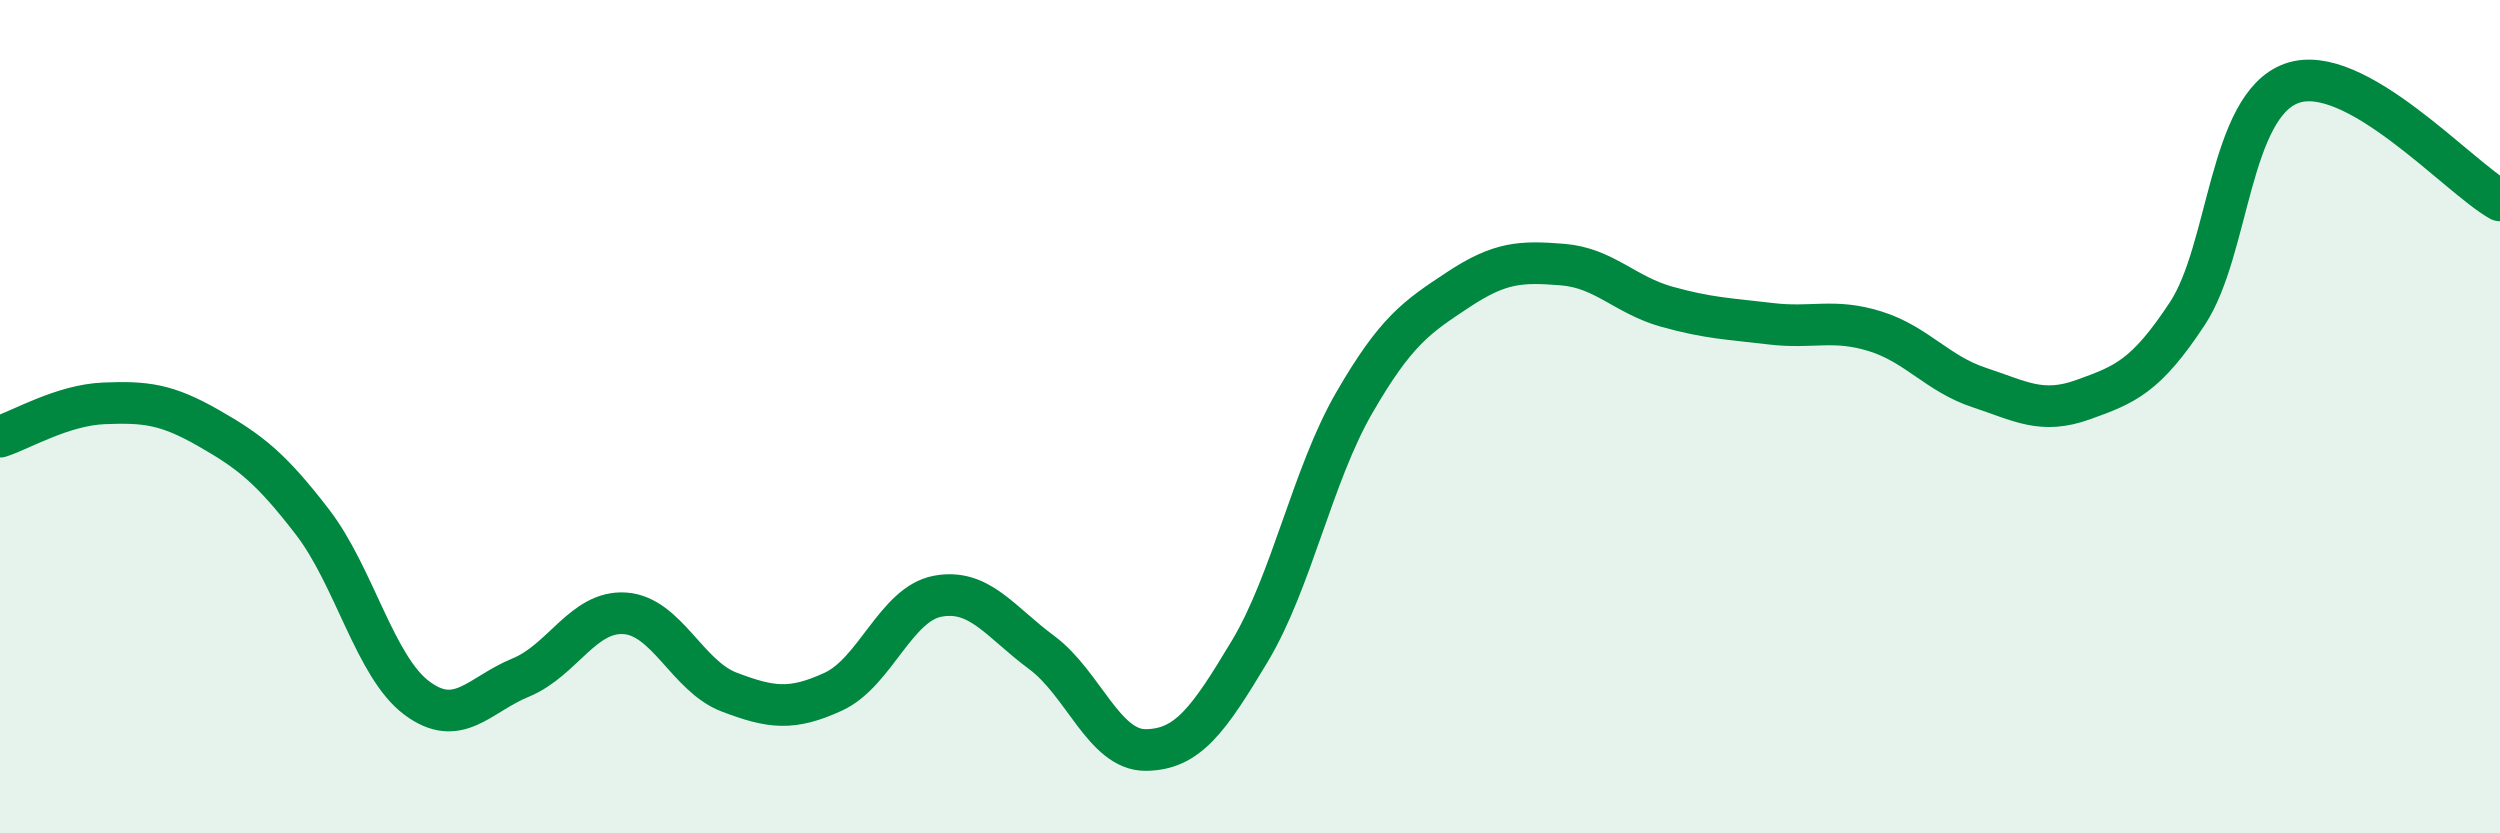
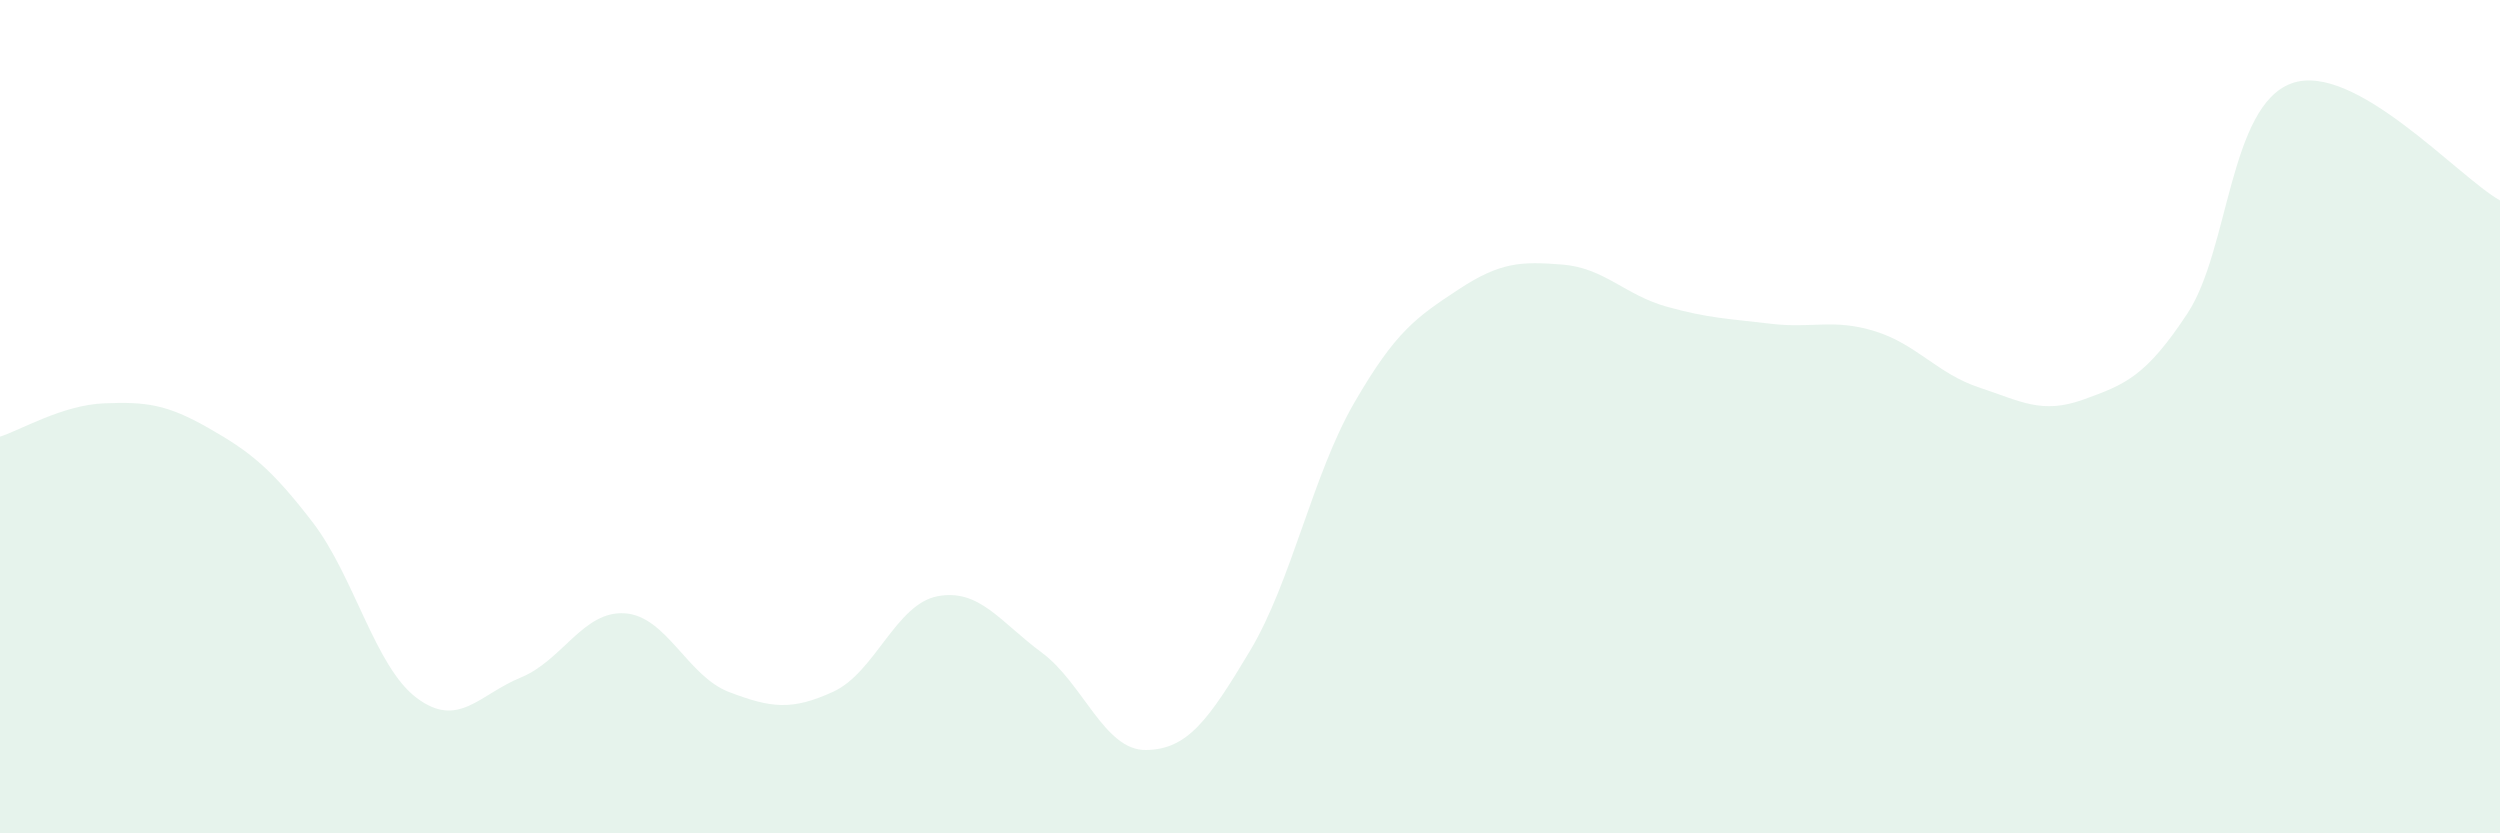
<svg xmlns="http://www.w3.org/2000/svg" width="60" height="20" viewBox="0 0 60 20">
  <path d="M 0,10.48 C 0.5,10.32 1.5,9.72 2.5,9.68 C 3.5,9.64 4,9.7 5,10.27 C 6,10.84 6.5,11.23 7.5,12.53 C 8.5,13.83 9,16 10,16.75 C 11,17.5 11.5,16.67 12.5,16.26 C 13.5,15.85 14,14.65 15,14.72 C 16,14.79 16.5,16.23 17.5,16.61 C 18.5,16.99 19,17.06 20,16.6 C 21,16.14 21.5,14.5 22.5,14.31 C 23.5,14.12 24,14.92 25,15.66 C 26,16.4 26.5,18.01 27.5,18 C 28.5,17.99 29,17.29 30,15.62 C 31,13.95 31.5,11.4 32.5,9.67 C 33.5,7.94 34,7.61 35,6.95 C 36,6.29 36.5,6.27 37.5,6.35 C 38.5,6.43 39,7.08 40,7.36 C 41,7.64 41.5,7.65 42.5,7.77 C 43.5,7.89 44,7.64 45,7.95 C 46,8.26 46.5,8.97 47.5,9.3 C 48.5,9.63 49,9.95 50,9.59 C 51,9.23 51.5,9.04 52.5,7.52 C 53.5,6 53.5,2.54 55,2 C 56.5,1.46 59,4.25 60,4.81L60 20L0 20Z" fill="#008740" opacity="0.1" stroke-linecap="round" stroke-linejoin="round" />
-   <path d="M 0,10.48 C 0.5,10.32 1.5,9.72 2.5,9.68 C 3.5,9.64 4,9.7 5,10.27 C 6,10.84 6.5,11.23 7.5,12.53 C 8.5,13.83 9,16 10,16.75 C 11,17.5 11.5,16.67 12.5,16.26 C 13.5,15.85 14,14.65 15,14.72 C 16,14.79 16.5,16.23 17.5,16.61 C 18.5,16.99 19,17.06 20,16.6 C 21,16.14 21.5,14.5 22.5,14.31 C 23.5,14.12 24,14.92 25,15.66 C 26,16.4 26.5,18.01 27.5,18 C 28.5,17.99 29,17.29 30,15.62 C 31,13.95 31.5,11.4 32.5,9.67 C 33.5,7.94 34,7.61 35,6.95 C 36,6.29 36.5,6.27 37.5,6.35 C 38.5,6.43 39,7.08 40,7.36 C 41,7.64 41.5,7.65 42.5,7.77 C 43.5,7.89 44,7.64 45,7.95 C 46,8.26 46.5,8.97 47.5,9.3 C 48.5,9.63 49,9.95 50,9.59 C 51,9.23 51.5,9.04 52.5,7.52 C 53.5,6 53.5,2.54 55,2 C 56.5,1.46 59,4.25 60,4.81" stroke="#008740" stroke-width="1" fill="none" stroke-linecap="round" stroke-linejoin="round" />
</svg>